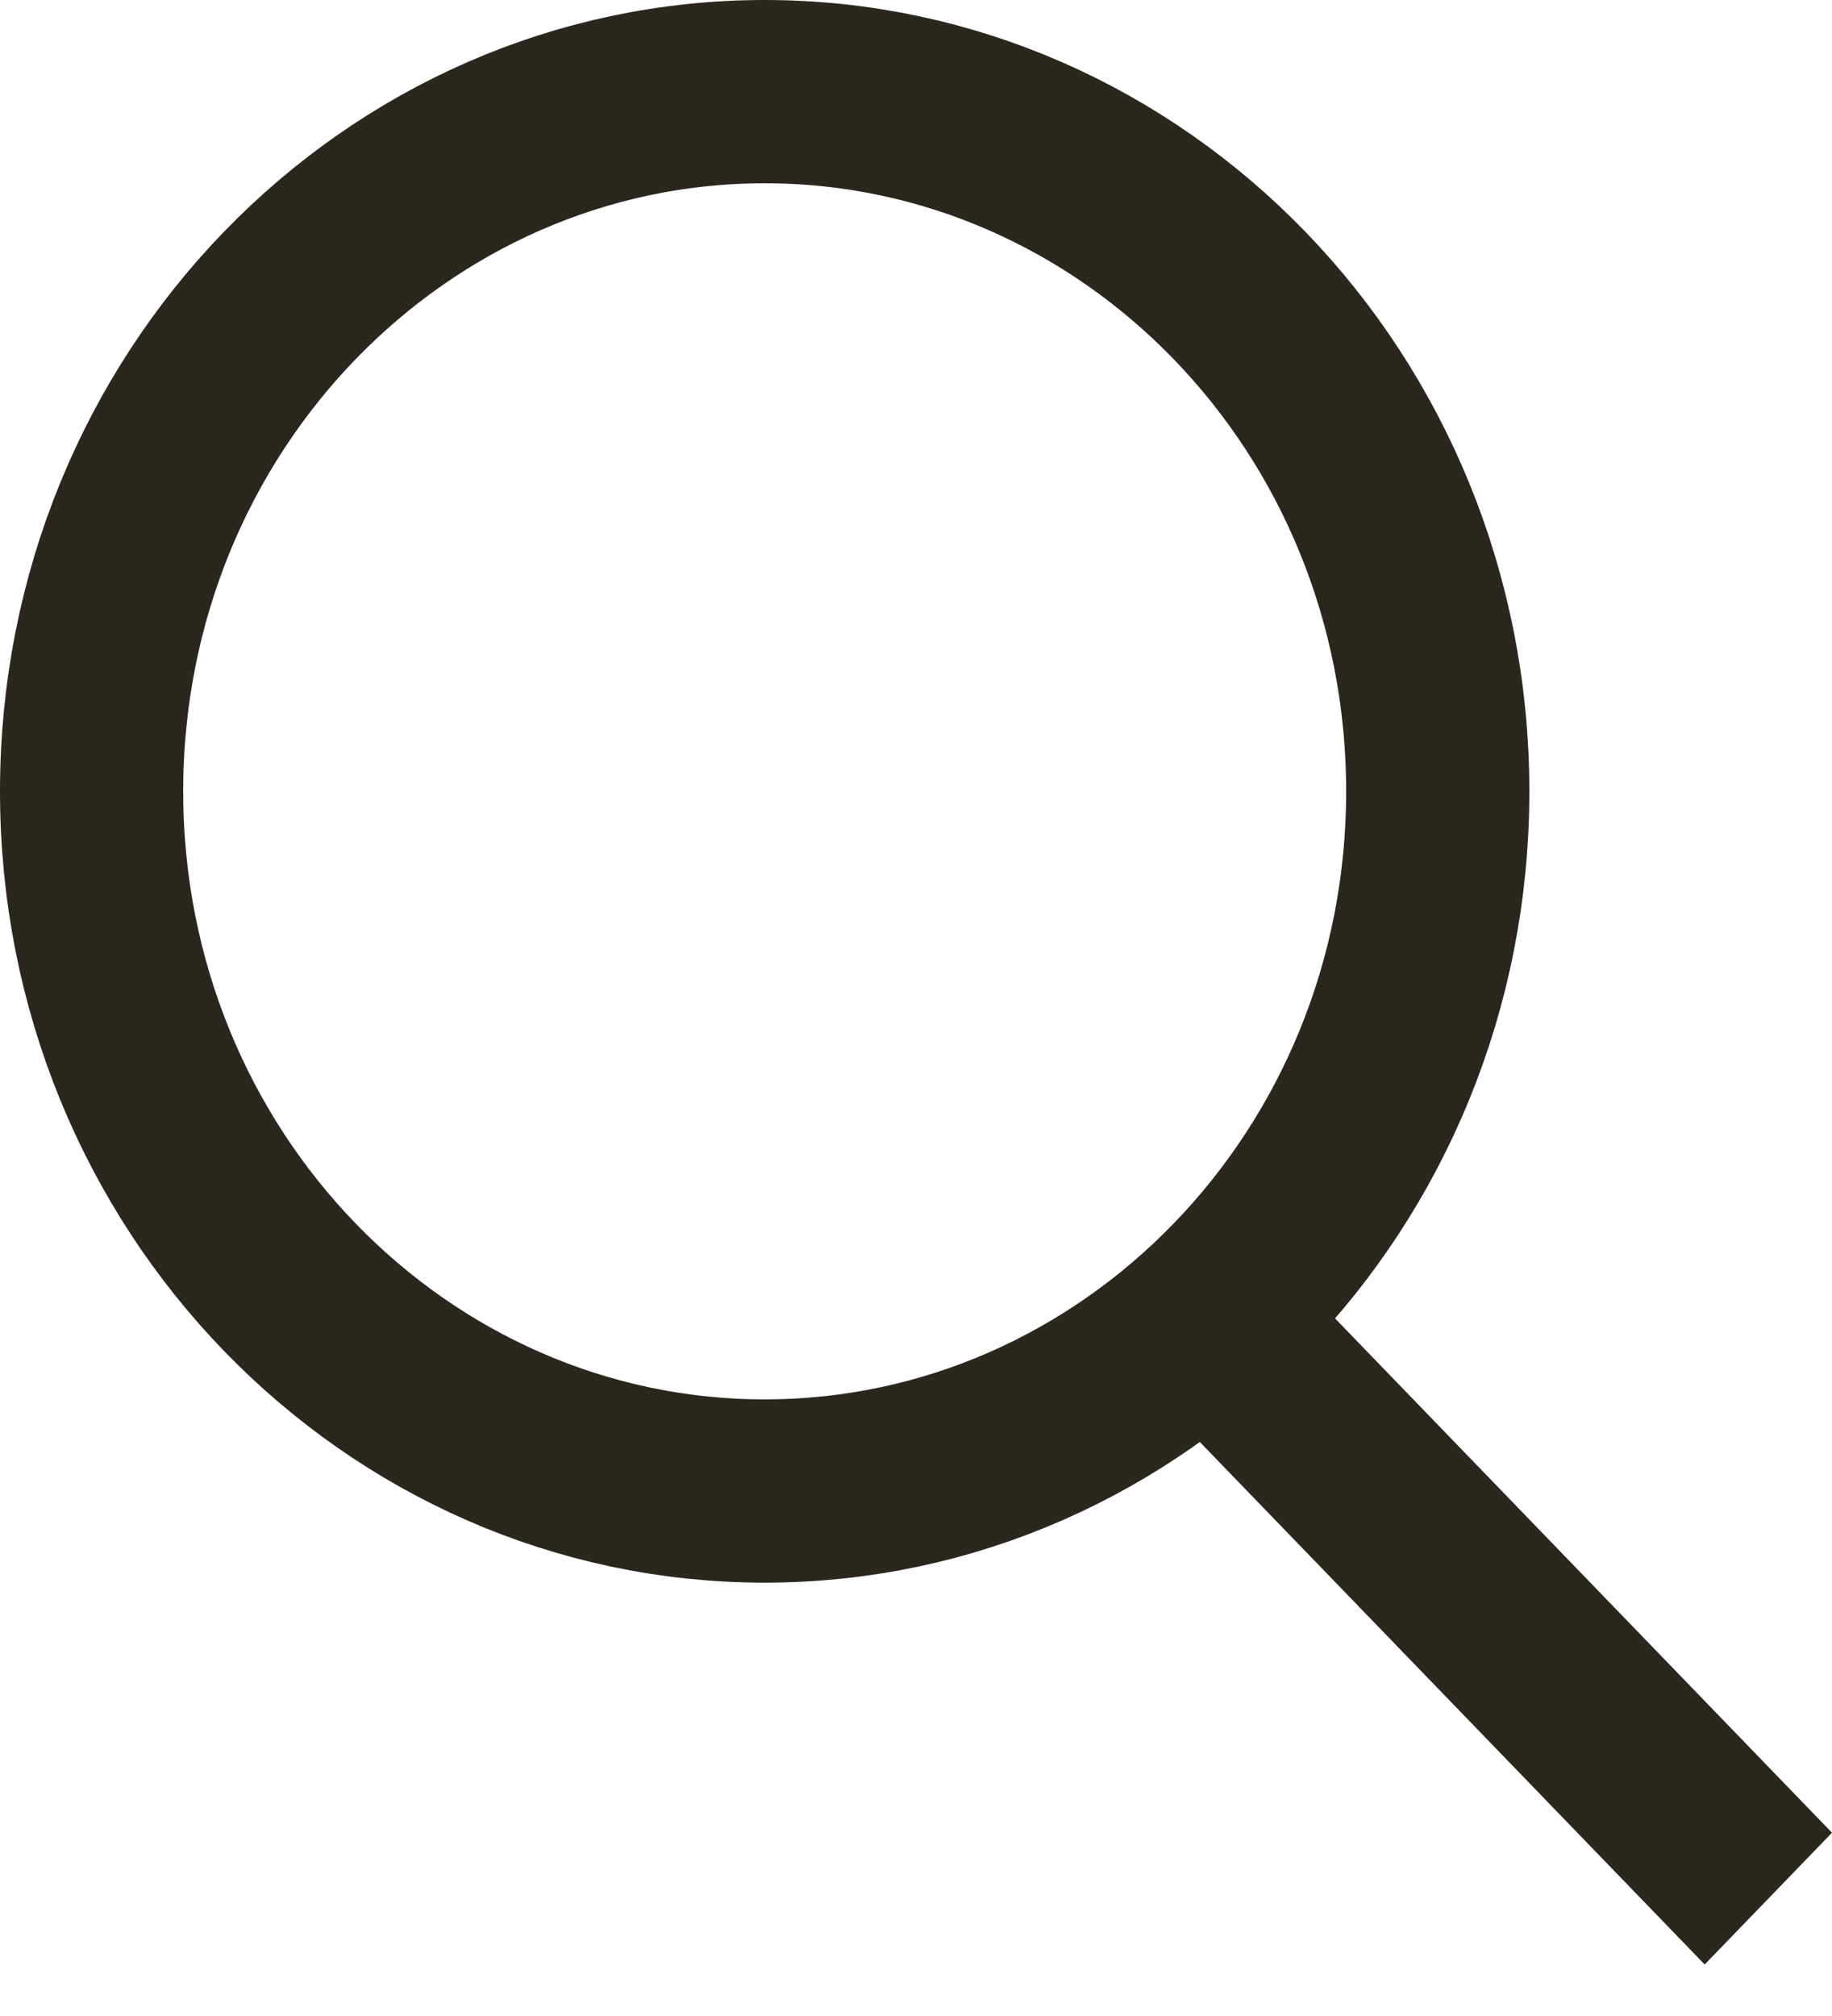
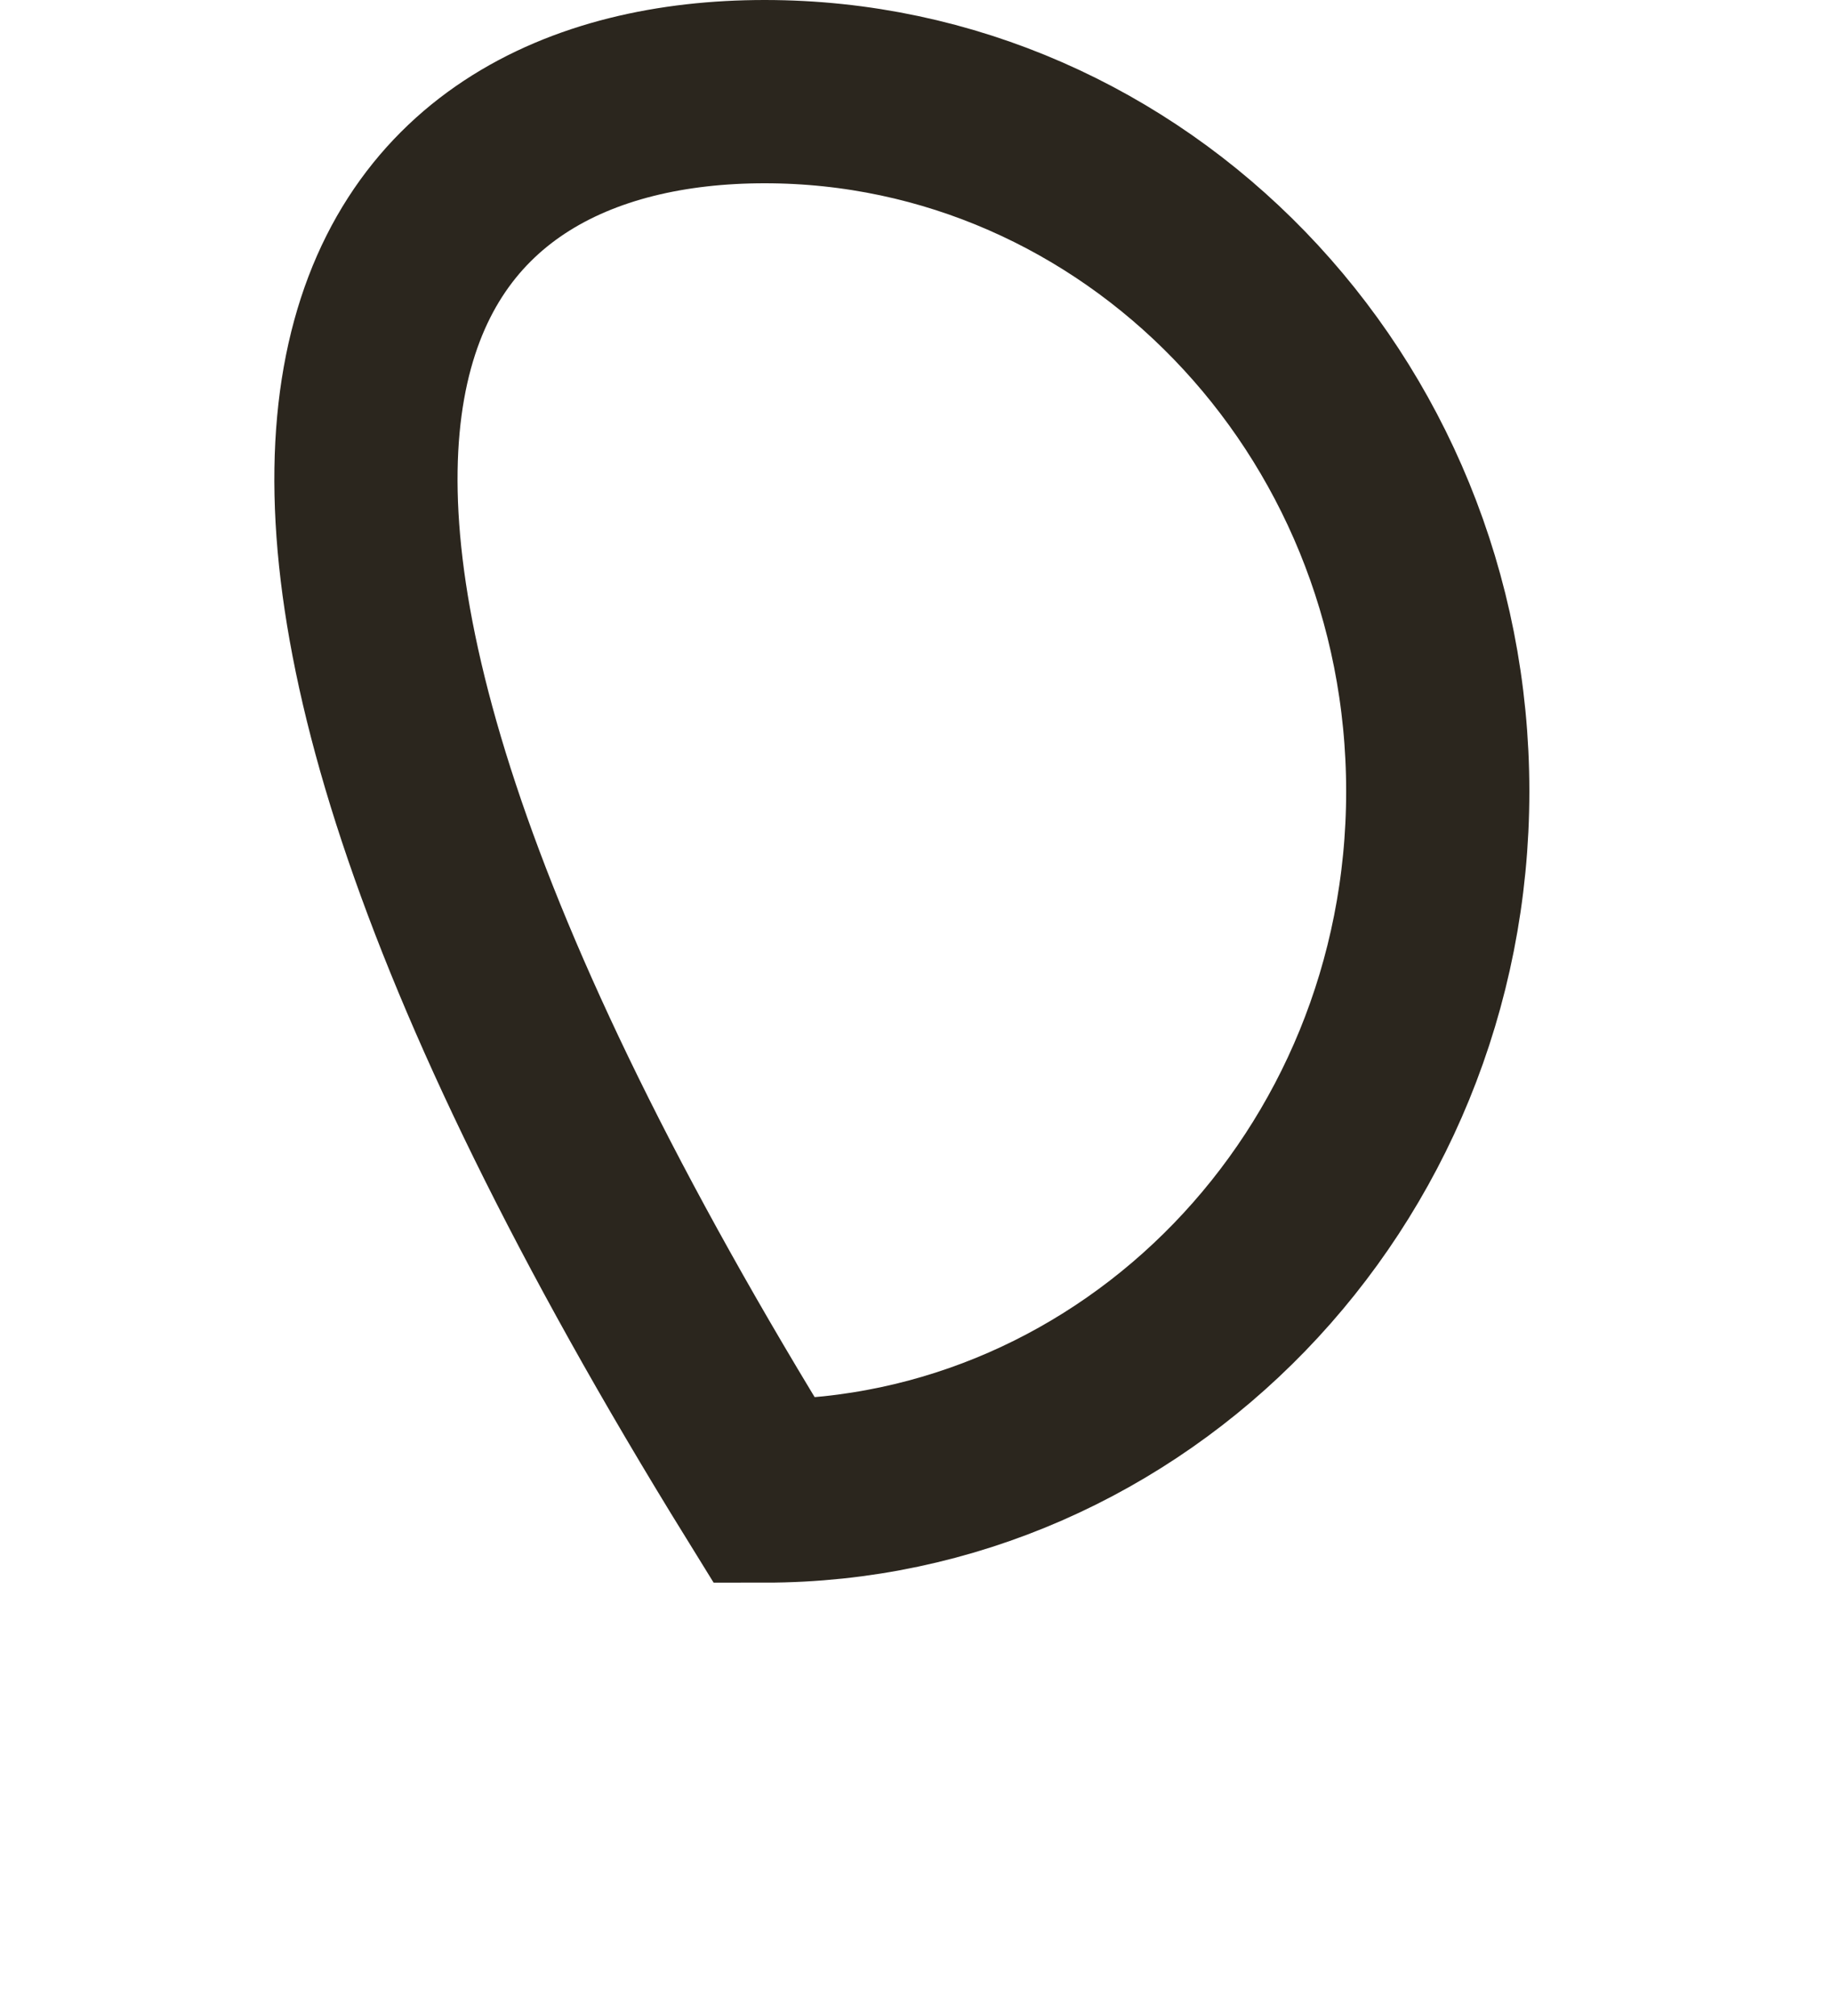
<svg xmlns="http://www.w3.org/2000/svg" width="20" height="22" viewBox="0 0 20 22" fill="none">
-   <path d="M15.696 8.636C15.696 12.885 12.374 16.271 8.348 16.271C4.321 16.271 1 12.885 1 8.636C1 4.386 4.321 1 8.348 1C12.374 1 15.696 4.386 15.696 8.636Z" stroke="#2B261E" stroke-width="2" />
-   <line y1="-1" x2="8.696" y2="-1" transform="matrix(-0.695 -0.719 0.695 -0.719 20 20)" stroke="#2B261E" stroke-width="2" />
+   <path d="M15.696 8.636C15.696 12.885 12.374 16.271 8.348 16.271C1 4.386 4.321 1 8.348 1C12.374 1 15.696 4.386 15.696 8.636Z" stroke="#2B261E" stroke-width="2" />
</svg>